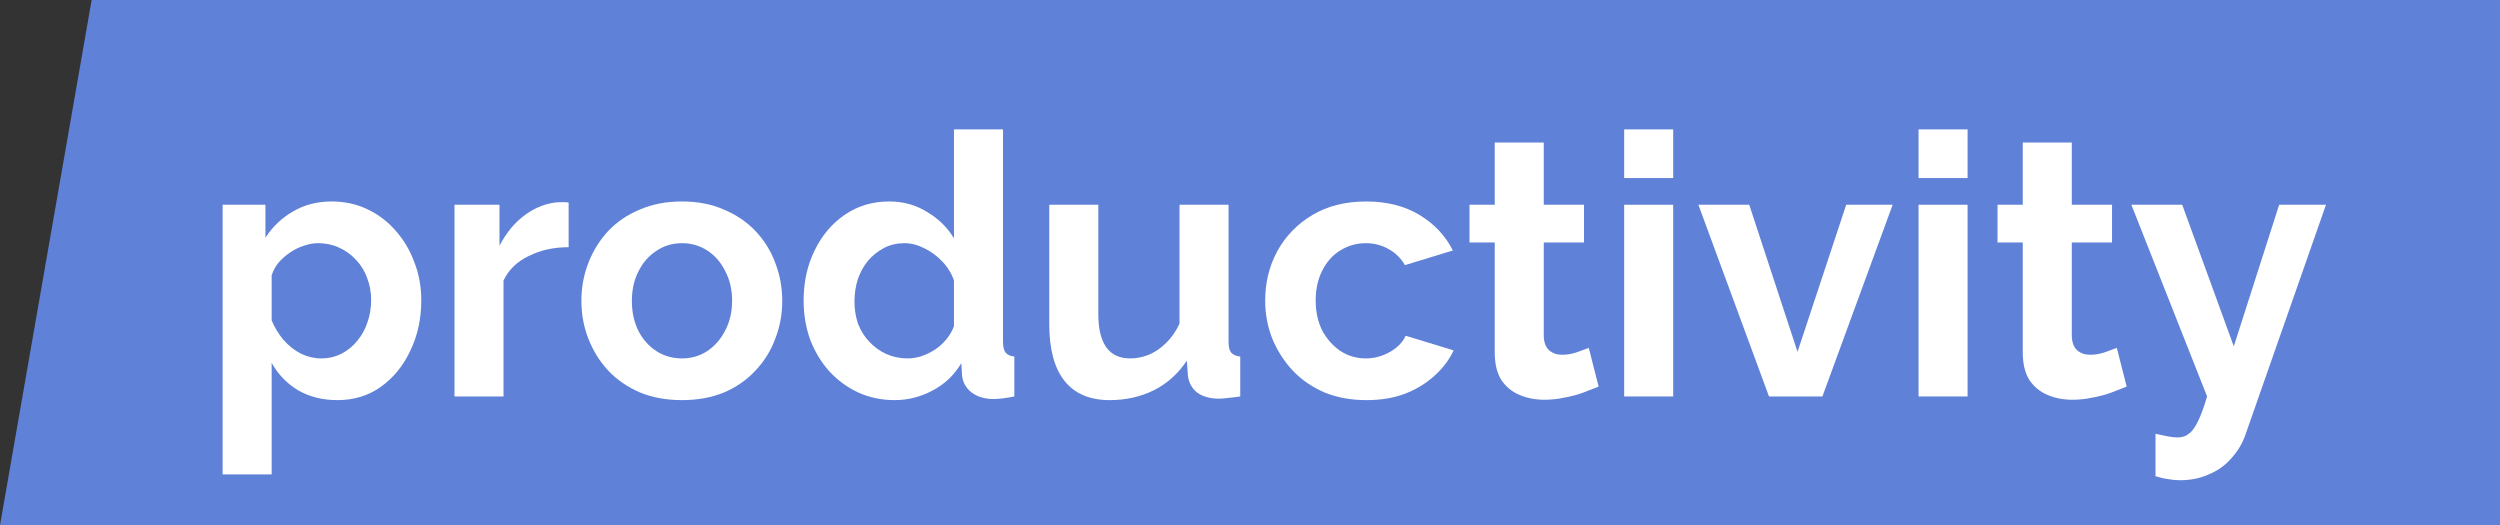
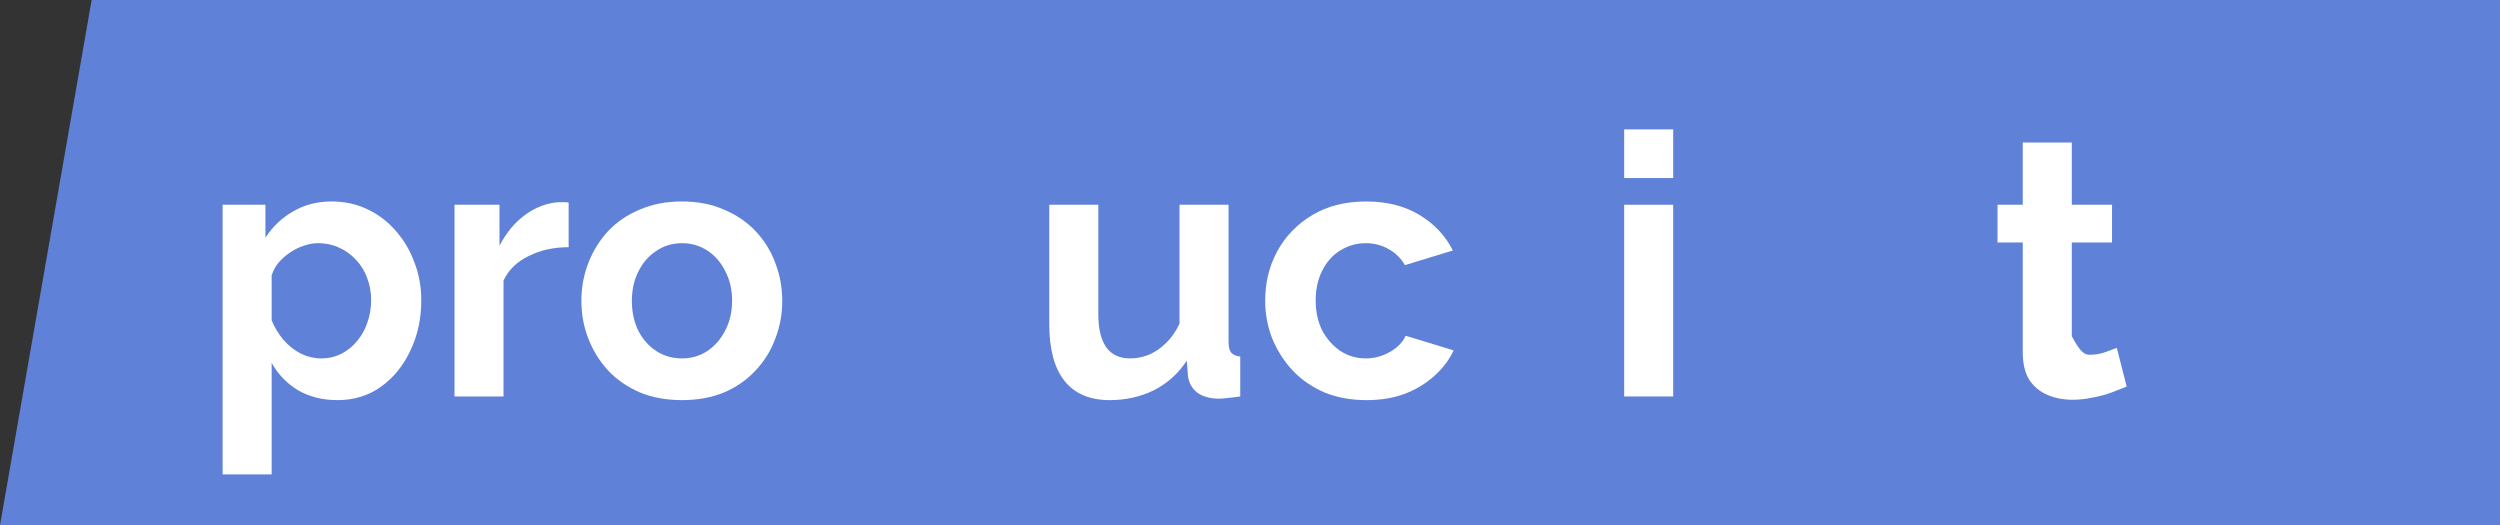
<svg xmlns="http://www.w3.org/2000/svg" width="238" height="50" viewBox="0 0 238 50" fill="none">
  <rect x="0" y="0" width="238" height="50" fill="#333333" stroke="none" />
  <path d="M8.724 0H238V50H0L8.724 0Z" fill="#5F81D7" />
  <path d="M32.13 38.091C30.714 38.091 29.46 37.778 28.369 37.151C27.301 36.501 26.465 35.63 25.861 34.539V45.161H21.194V19.493H25.269V22.628C25.966 21.56 26.848 20.724 27.916 20.12C28.984 19.493 30.203 19.18 31.573 19.18C32.804 19.18 33.93 19.424 34.951 19.911C35.996 20.399 36.902 21.084 37.668 21.966C38.434 22.825 39.026 23.823 39.444 24.961C39.885 26.076 40.106 27.283 40.106 28.583C40.106 30.348 39.758 31.95 39.061 33.389C38.388 34.829 37.447 35.978 36.24 36.837C35.056 37.673 33.686 38.091 32.13 38.091ZM30.563 34.121C31.283 34.121 31.933 33.97 32.513 33.668C33.094 33.366 33.593 32.96 34.011 32.449C34.452 31.915 34.777 31.323 34.986 30.673C35.218 30 35.334 29.303 35.334 28.583C35.334 27.817 35.207 27.109 34.951 26.459C34.719 25.809 34.371 25.24 33.907 24.752C33.442 24.241 32.897 23.847 32.27 23.568C31.666 23.289 31.004 23.15 30.284 23.15C29.843 23.15 29.39 23.231 28.926 23.394C28.485 23.533 28.055 23.742 27.637 24.021C27.22 24.299 26.848 24.624 26.523 24.996C26.221 25.367 26.001 25.774 25.861 26.215V30.499C26.14 31.172 26.511 31.787 26.976 32.345C27.463 32.902 28.021 33.343 28.648 33.668C29.274 33.97 29.913 34.121 30.563 34.121Z" fill="white" />
  <path d="M54.134 23.533C52.718 23.533 51.452 23.812 50.338 24.369C49.223 24.903 48.422 25.681 47.935 26.703V37.743H43.268V19.493H47.551V23.394C48.202 22.14 49.026 21.153 50.024 20.433C51.023 19.714 52.079 19.319 53.194 19.249C53.449 19.249 53.646 19.249 53.786 19.249C53.925 19.249 54.041 19.261 54.134 19.284V23.533Z" fill="white" />
  <path d="M64.926 38.091C63.44 38.091 62.105 37.847 60.921 37.36C59.737 36.849 58.727 36.152 57.891 35.27C57.079 34.388 56.452 33.378 56.011 32.24C55.569 31.102 55.349 29.907 55.349 28.653C55.349 27.376 55.569 26.169 56.011 25.031C56.452 23.893 57.079 22.883 57.891 22.001C58.727 21.119 59.737 20.433 60.921 19.946C62.105 19.435 63.44 19.18 64.926 19.18C66.412 19.18 67.736 19.435 68.897 19.946C70.081 20.433 71.091 21.119 71.927 22.001C72.763 22.883 73.389 23.893 73.807 25.031C74.249 26.169 74.469 27.376 74.469 28.653C74.469 29.907 74.249 31.102 73.807 32.24C73.389 33.378 72.763 34.388 71.927 35.27C71.114 36.152 70.116 36.849 68.932 37.36C67.747 37.847 66.412 38.091 64.926 38.091ZM60.155 28.653C60.155 29.721 60.364 30.673 60.782 31.509C61.2 32.321 61.769 32.96 62.489 33.424C63.208 33.889 64.021 34.121 64.926 34.121C65.809 34.121 66.61 33.889 67.329 33.424C68.049 32.937 68.618 32.286 69.036 31.474C69.477 30.638 69.698 29.686 69.698 28.618C69.698 27.573 69.477 26.633 69.036 25.797C68.618 24.961 68.049 24.311 67.329 23.847C66.61 23.382 65.809 23.15 64.926 23.15C64.021 23.15 63.208 23.394 62.489 23.881C61.769 24.346 61.2 24.996 60.782 25.832C60.364 26.644 60.155 27.585 60.155 28.653Z" fill="white" />
-   <path d="M76.505 28.618C76.505 26.853 76.853 25.263 77.549 23.847C78.246 22.407 79.21 21.269 80.44 20.433C81.671 19.598 83.076 19.18 84.654 19.18C86.001 19.18 87.208 19.516 88.276 20.19C89.368 20.84 90.215 21.676 90.819 22.697V12.319H95.486V32.519C95.486 33.006 95.567 33.355 95.73 33.563C95.892 33.773 96.171 33.9 96.565 33.947V37.743C95.753 37.905 95.091 37.987 94.58 37.987C93.744 37.987 93.048 37.778 92.49 37.36C91.957 36.942 91.655 36.396 91.585 35.723L91.515 34.574C90.842 35.711 89.925 36.582 88.764 37.186C87.626 37.789 86.43 38.091 85.177 38.091C83.923 38.091 82.762 37.847 81.694 37.36C80.649 36.872 79.732 36.199 78.943 35.34C78.176 34.481 77.573 33.482 77.132 32.345C76.714 31.184 76.505 29.942 76.505 28.618ZM90.819 31.056V26.703C90.587 26.029 90.215 25.425 89.704 24.892C89.194 24.357 88.625 23.939 87.998 23.638C87.371 23.313 86.744 23.15 86.117 23.15C85.397 23.15 84.747 23.301 84.167 23.603C83.586 23.905 83.076 24.311 82.634 24.822C82.216 25.333 81.891 25.925 81.659 26.598C81.45 27.271 81.346 27.98 81.346 28.723C81.346 29.465 81.462 30.174 81.694 30.847C81.949 31.497 82.309 32.066 82.774 32.553C83.238 33.041 83.772 33.424 84.376 33.703C85.003 33.981 85.676 34.121 86.396 34.121C86.837 34.121 87.278 34.051 87.719 33.912C88.183 33.749 88.613 33.54 89.008 33.285C89.426 33.006 89.786 32.681 90.087 32.31C90.412 31.915 90.656 31.497 90.819 31.056Z" fill="white" />
  <path d="M99.892 30.917V19.493H104.559V29.907C104.559 31.3 104.815 32.356 105.326 33.076C105.836 33.773 106.591 34.121 107.589 34.121C108.193 34.121 108.785 34.005 109.366 33.773C109.969 33.517 110.515 33.146 111.002 32.658C111.513 32.17 111.943 31.555 112.291 30.812V19.493H116.958V32.519C116.958 33.006 117.039 33.355 117.202 33.563C117.388 33.773 117.678 33.9 118.072 33.947V37.743C117.608 37.812 117.213 37.859 116.888 37.882C116.586 37.929 116.308 37.952 116.052 37.952C115.217 37.952 114.532 37.766 113.998 37.395C113.487 37 113.185 36.466 113.092 35.792L112.988 34.33C112.175 35.56 111.13 36.501 109.853 37.151C108.576 37.778 107.171 38.091 105.639 38.091C103.758 38.091 102.33 37.487 101.355 36.28C100.38 35.05 99.892 33.262 99.892 30.917Z" fill="white" />
  <path d="M130.094 38.091C128.608 38.091 127.273 37.847 126.089 37.36C124.904 36.849 123.894 36.152 123.059 35.27C122.223 34.365 121.573 33.343 121.108 32.205C120.667 31.067 120.446 29.872 120.446 28.618C120.446 26.9 120.83 25.333 121.596 23.916C122.385 22.477 123.5 21.327 124.939 20.468C126.379 19.609 128.085 19.18 130.059 19.18C132.032 19.18 133.727 19.609 135.144 20.468C136.56 21.327 137.616 22.453 138.313 23.847L133.751 25.24C133.356 24.566 132.833 24.056 132.183 23.707C131.533 23.336 130.813 23.15 130.024 23.15C129.142 23.15 128.329 23.382 127.586 23.847C126.866 24.288 126.297 24.926 125.88 25.762C125.462 26.575 125.253 27.527 125.253 28.618C125.253 29.686 125.462 30.638 125.88 31.474C126.321 32.286 126.901 32.937 127.621 33.424C128.341 33.889 129.142 34.121 130.024 34.121C130.581 34.121 131.104 34.028 131.591 33.842C132.102 33.656 132.555 33.401 132.95 33.076C133.344 32.751 133.634 32.379 133.82 31.962L138.383 33.355C137.965 34.26 137.349 35.073 136.537 35.792C135.747 36.512 134.807 37.081 133.716 37.499C132.648 37.894 131.44 38.091 130.094 38.091Z" fill="white" />
-   <path d="M152.19 36.803C151.795 36.965 151.319 37.151 150.762 37.36C150.205 37.569 149.601 37.731 148.951 37.847C148.324 37.987 147.686 38.056 147.036 38.056C146.177 38.056 145.387 37.905 144.667 37.603C143.948 37.302 143.367 36.826 142.926 36.176C142.508 35.502 142.299 34.632 142.299 33.563V23.08H139.896V19.493H142.299V13.572H146.966V19.493H150.797V23.08H146.966V31.996C146.989 32.623 147.163 33.076 147.488 33.355C147.813 33.633 148.22 33.773 148.707 33.773C149.195 33.773 149.671 33.691 150.135 33.529C150.6 33.366 150.971 33.227 151.25 33.111L152.19 36.803Z" fill="white" />
  <path d="M154.621 37.743V19.493H159.288V37.743H154.621ZM154.621 16.951V12.319H159.288V16.951H154.621Z" fill="white" />
-   <path d="M168.408 37.743L161.687 19.493H166.528L171.125 33.494L175.757 19.493H180.18L173.493 37.743H168.408Z" fill="white" />
-   <path d="M182.646 37.743V19.493H187.313V37.743H182.646ZM182.646 16.951V12.319H187.313V16.951H182.646Z" fill="white" />
-   <path d="M202.459 36.803C202.064 36.965 201.588 37.151 201.031 37.36C200.474 37.569 199.87 37.731 199.22 37.847C198.593 37.987 197.954 38.056 197.304 38.056C196.445 38.056 195.656 37.905 194.936 37.603C194.216 37.302 193.636 36.826 193.195 36.176C192.777 35.502 192.568 34.632 192.568 33.563V23.08H190.165V19.493H192.568V13.572H197.235V19.493H201.066V23.08H197.235V31.996C197.258 32.623 197.432 33.076 197.757 33.355C198.082 33.633 198.489 33.773 198.976 33.773C199.464 33.773 199.94 33.691 200.404 33.529C200.868 33.366 201.24 33.227 201.519 33.111L202.459 36.803Z" fill="white" />
-   <path d="M205.205 41.295C205.622 41.388 206.006 41.469 206.354 41.539C206.725 41.609 207.039 41.644 207.294 41.644C207.735 41.644 208.095 41.527 208.374 41.295C208.676 41.086 208.966 40.692 209.245 40.111C209.523 39.554 209.813 38.764 210.115 37.743L202.906 19.493H207.747L212.658 32.971L216.976 19.493H221.434L213.772 41.365C213.493 42.178 213.064 42.909 212.484 43.559C211.926 44.232 211.218 44.755 210.359 45.126C209.523 45.521 208.583 45.718 207.538 45.718C207.166 45.718 206.795 45.684 206.424 45.614C206.052 45.567 205.646 45.475 205.205 45.335V41.295Z" fill="white" />
+   <path d="M202.459 36.803C202.064 36.965 201.588 37.151 201.031 37.36C200.474 37.569 199.87 37.731 199.22 37.847C198.593 37.987 197.954 38.056 197.304 38.056C196.445 38.056 195.656 37.905 194.936 37.603C194.216 37.302 193.636 36.826 193.195 36.176C192.777 35.502 192.568 34.632 192.568 33.563V23.08H190.165V19.493H192.568V13.572H197.235V19.493H201.066V23.08H197.235V31.996C198.082 33.633 198.489 33.773 198.976 33.773C199.464 33.773 199.94 33.691 200.404 33.529C200.868 33.366 201.24 33.227 201.519 33.111L202.459 36.803Z" fill="white" />
</svg>